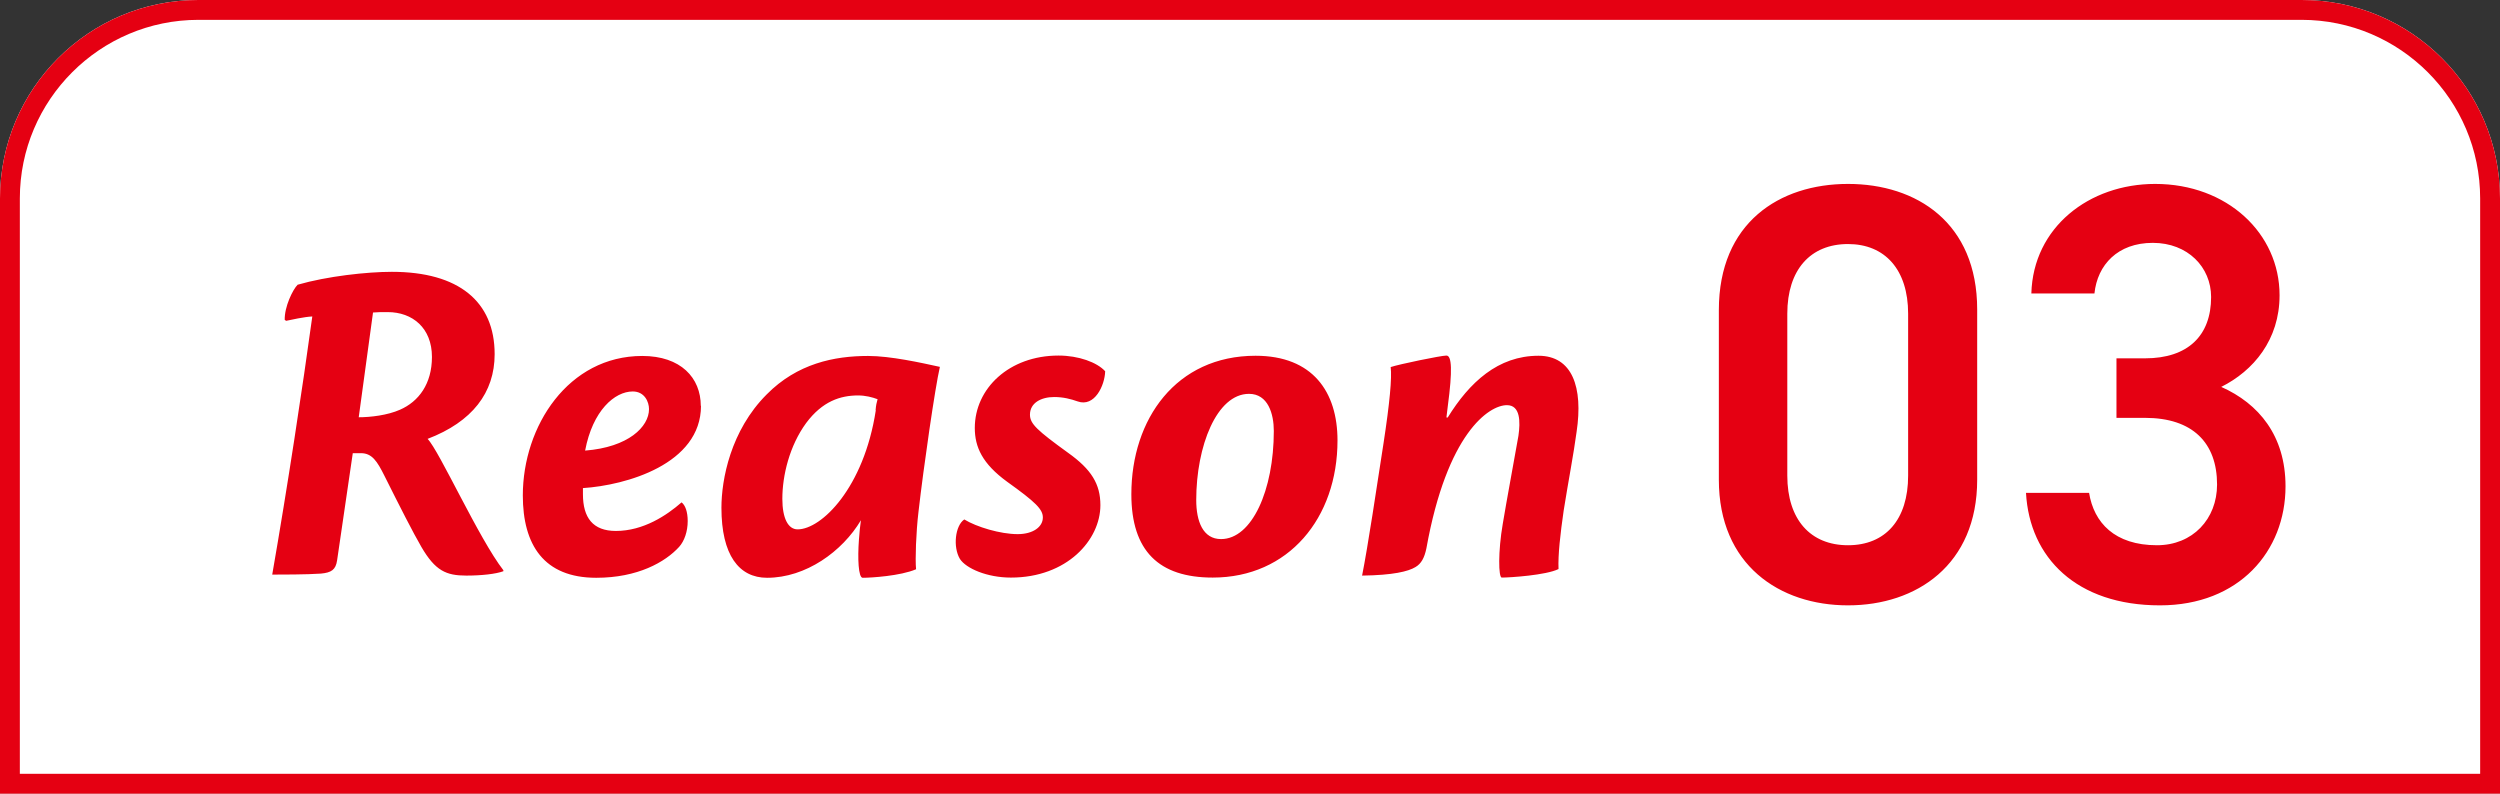
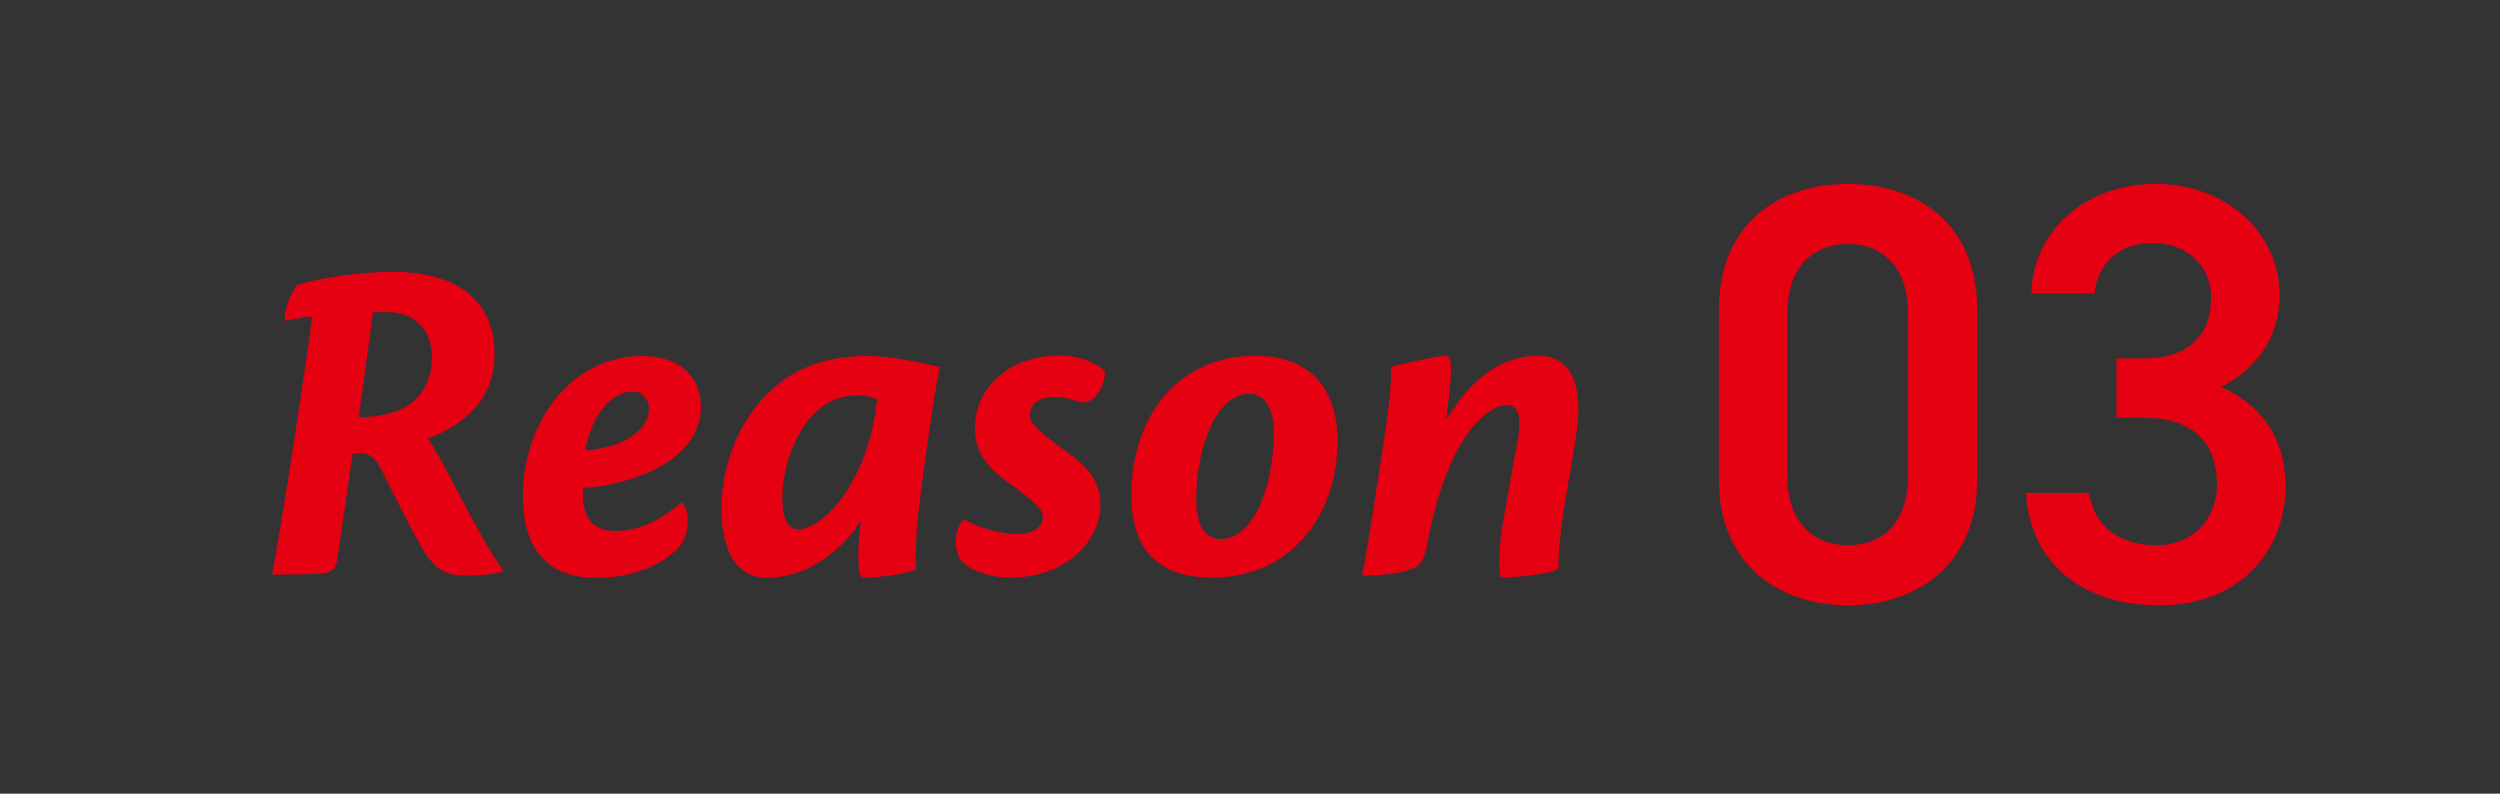
<svg xmlns="http://www.w3.org/2000/svg" id="_レイヤー_2" viewBox="0 0 126 40">
  <rect x="0" y="0" width="126" height="40" fill="#333333" stroke="none" />
  <defs>
    <style>.cls-2{fill:#e50012}</style>
  </defs>
  <g id="text">
-     <path d="M10 0h106c5.52 0 10 4.48 10 10v30H0V10C0 4.48 4.48 0 10 0" style="fill:#fff" />
-     <path d="M116 1c4.96 0 9 4.04 9 9v29H1V10c0-4.96 4.04-9 9-9zm0-1H10C4.48 0 0 4.48 0 10v30h126V10c0-5.52-4.48-10-10-10" class="cls-2" />
    <path d="M14.35 16.13c-.02-.67.41-1.54.65-1.78 1.49-.43 3.5-.65 4.75-.65 3.36 0 5.18 1.49 5.18 4.15 0 1.94-1.13 3.41-3.38 4.27.58.58 2.59 5.04 3.82 6.62v.05c-.38.14-1.1.22-1.87.22-1.01 0-1.56-.24-2.26-1.44-.43-.74-1.08-2.02-1.87-3.6-.36-.72-.62-1.13-1.18-1.13h-.41l-.79 5.4c-.07.48-.29.62-.82.67-.7.05-2.04.05-2.45.05.77-4.42 1.54-9.5 2.02-13.01-.41.02-1.08.17-1.32.22l-.07-.05Zm3.72 4.9c.6 0 1.46-.1 2.09-.38.94-.41 1.61-1.3 1.61-2.66 0-1.46-.98-2.26-2.23-2.26-.31 0-.53 0-.74.02l-.72 5.28ZM35.33 20.45c0 2.95-3.79 4.01-5.95 4.15v.31c0 1.18.5 1.85 1.66 1.85 1.39 0 2.57-.79 3.31-1.44.19.14.31.48.31.94 0 .53-.17 1.01-.43 1.3-.7.77-2.09 1.56-4.18 1.56-2.64 0-3.7-1.66-3.7-4.15 0-3.5 2.3-7.03 6.02-7.03 1.94 0 2.95 1.1 2.95 2.52Zm-5.84 2.26c2.18-.17 3.22-1.2 3.22-2.09 0-.36-.22-.89-.82-.89-.91 0-2.02.96-2.4 2.98M38.64 19.88c1.54-1.56 3.41-1.94 5.11-1.94 1.13 0 2.66.34 3.62.55-.24 1.03-.82 5.04-1.08 7.32-.12 1.01-.17 2.38-.12 2.88-.79.34-2.28.43-2.69.43-.22 0-.26-.98-.19-1.92.02-.34.07-.77.1-.98-.94 1.58-2.78 2.9-4.73 2.9-1.42 0-2.3-1.15-2.3-3.53 0-1.42.46-3.89 2.28-5.71m5.49.79c.02-.24.05-.38.1-.55-.26-.1-.62-.19-.98-.19-.89 0-1.8.29-2.62 1.39-.84 1.15-1.2 2.64-1.2 3.82 0 .98.29 1.54.77 1.54 1.2 0 3.34-2.09 3.94-6ZM55.7 18.72c-.02.7-.53 1.82-1.39 1.51-.34-.12-.72-.22-1.18-.22-.65 0-1.22.29-1.22.89 0 .46.36.79 1.92 1.92 1.18.84 1.63 1.58 1.63 2.64 0 1.75-1.68 3.65-4.51 3.65-1.2 0-2.26-.46-2.57-.94-.36-.6-.24-1.68.22-1.99.62.38 1.82.74 2.69.74.77 0 1.27-.36 1.27-.84 0-.41-.36-.77-1.8-1.8-1.25-.91-1.63-1.75-1.63-2.71 0-1.99 1.73-3.65 4.22-3.65 1.01 0 1.94.34 2.35.79ZM67.41 22.2c0 3.91-2.47 6.91-6.29 6.91-2.71 0-4.1-1.34-4.1-4.2 0-3.79 2.26-6.98 6.26-6.98 2.88 0 4.13 1.82 4.13 4.27m-7.12 3c0 1.08.34 1.97 1.25 1.97 1.56 0 2.66-2.47 2.66-5.45 0-.86-.29-1.87-1.25-1.87-1.63 0-2.66 2.64-2.66 5.35M72.96 21.05c1.1-1.78 2.54-3.12 4.58-3.12 1.7 0 2.26 1.58 1.92 3.84-.14 1.06-.43 2.57-.65 3.96-.17 1.18-.29 2.23-.26 2.95-.62.31-2.45.43-2.86.43-.17 0-.19-1.32.05-2.71.19-1.15.58-3.24.79-4.44.1-.7.1-1.54-.58-1.54-.91 0-3.02 1.42-4.06 7.22-.1.48-.26.77-.55.94-.36.22-1.13.41-2.69.43.29-1.46.74-4.46 1.08-6.67.31-2.02.43-3.31.36-3.84.41-.14 2.54-.58 2.81-.58s.31.74.07 2.54c-.02.17-.05.43-.07.58h.05ZM93.14 30.51c-3.45 0-6.51-2.04-6.51-6.33v-8.55c0-4.41 3.06-6.36 6.51-6.36s6.51 1.95 6.51 6.33v8.58c0 4.29-3.06 6.33-6.51 6.33m0-18.21c-1.89 0-3.06 1.29-3.06 3.51v8.16c0 2.22 1.17 3.51 3.06 3.51s3.03-1.29 3.03-3.51v-8.16c0-2.22-1.17-3.51-3.03-3.51M106.67 18.06h1.44c2.16 0 3.33-1.14 3.33-3.09 0-1.5-1.17-2.73-2.94-2.73s-2.79 1.11-2.94 2.55h-3.18c.09-3.33 2.91-5.52 6.24-5.52 3.63 0 6.27 2.49 6.27 5.61 0 2.25-1.32 3.81-2.94 4.62 1.89.84 3.24 2.46 3.24 5.01 0 3.27-2.34 6-6.33 6-4.2 0-6.57-2.4-6.75-5.67h3.18c.24 1.5 1.29 2.64 3.42 2.64 1.8 0 3.03-1.32 3.03-3.06 0-2.1-1.23-3.36-3.63-3.36h-1.44z" class="cls-2" />
  </g>
</svg>